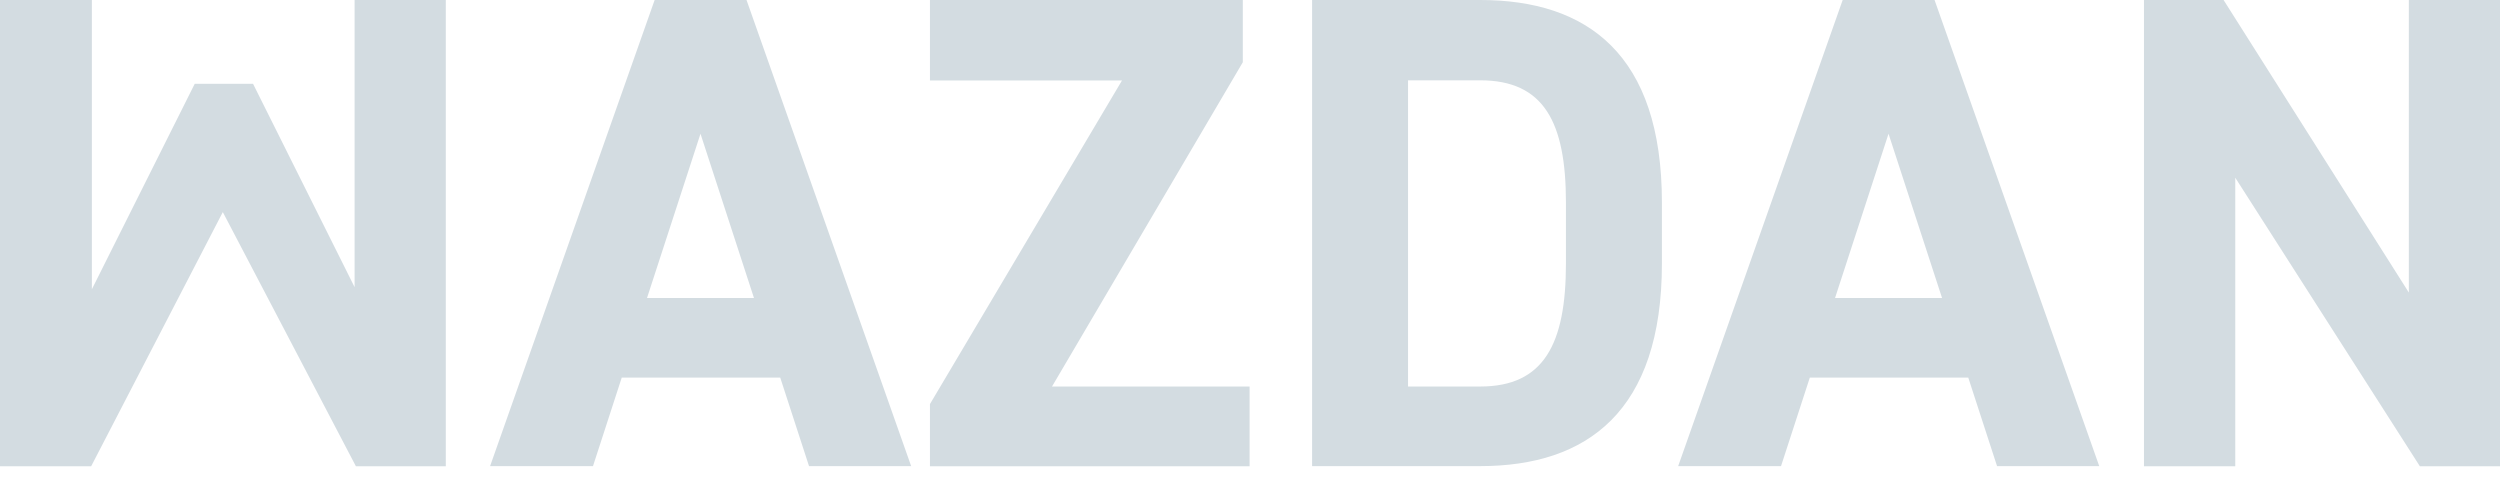
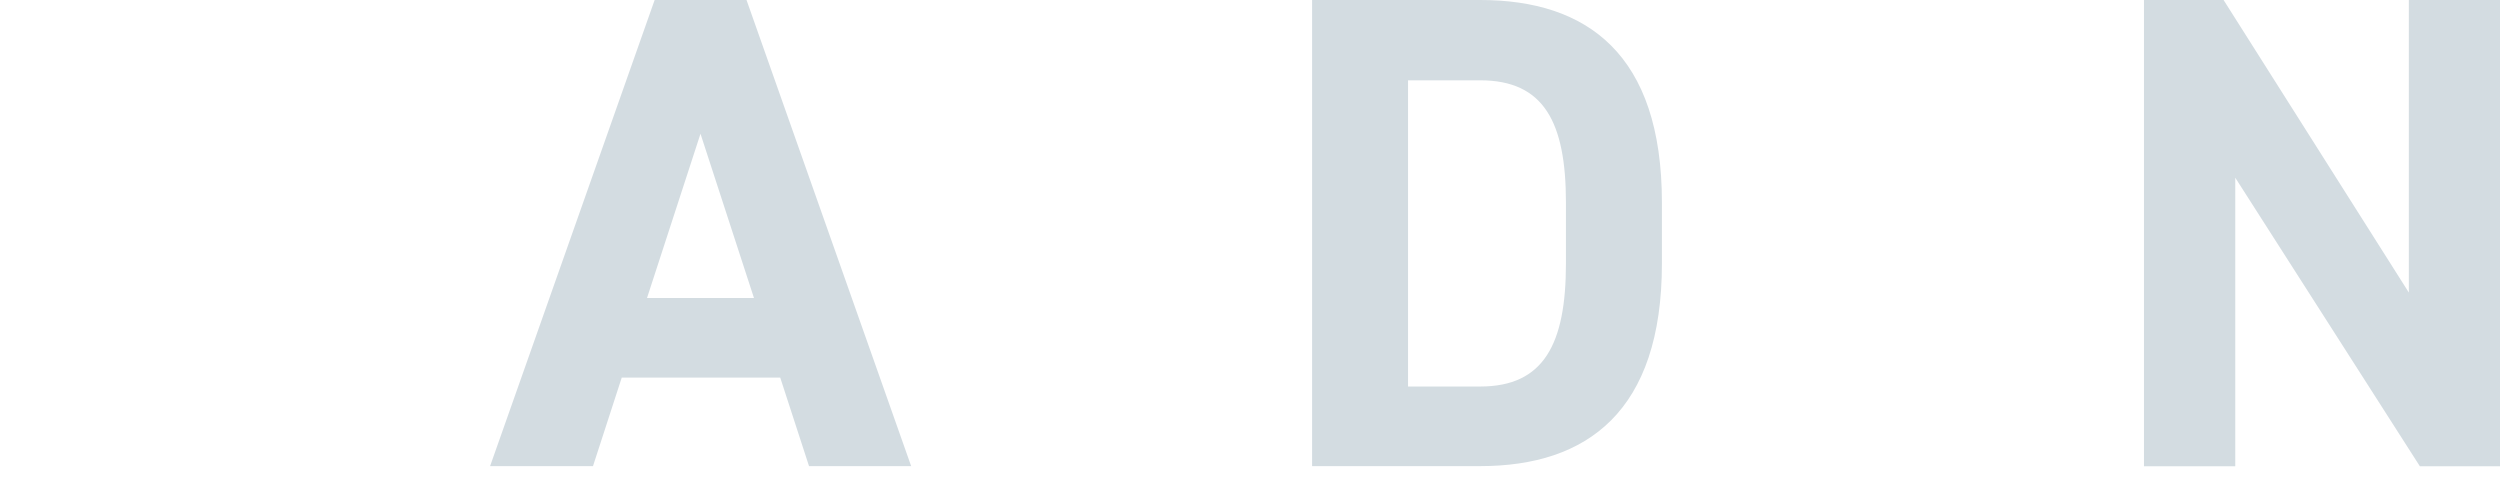
<svg xmlns="http://www.w3.org/2000/svg" fill="none" height="11" viewBox="0 0 56 11" width="56">
-   <path d="M7.943 0V6.432L5.668 1.877H4.362L2.058 6.479V0H0V10.444H2.042L4.991 4.751L7.972 10.444H9.986V0H7.943Z" fill="#D3DCE1" />
  <path d="M15.691 2.996L16.889 6.675H14.493L15.691 2.996ZM14.664 0L10.978 10.441H13.283L13.927 8.458H17.477L18.122 10.441H20.41L16.722 0H14.664Z" fill="#D3DCE1" />
-   <path d="M20.831 0V1.802H25.133L20.831 9.051V10.444H27.991V8.658H23.565L27.839 1.394V0H20.831Z" fill="#D3DCE1" />
  <path d="M35.077 5.902V4.539C35.077 2.737 34.584 1.799 33.156 1.799H31.54V8.658H33.156C34.584 8.658 35.077 7.704 35.077 5.902ZM29.391 10.441V0H33.156C35.551 0 37.227 1.21 37.227 4.539V5.902C37.227 9.216 35.551 10.441 33.156 10.441H29.391Z" fill="#D3DCE1" />
-   <path d="M42.303 2.996L43.502 6.675H41.105L42.303 2.996ZM41.276 0L37.591 10.441H39.895L40.54 8.458H44.089L44.734 10.441H47.023L43.334 0H41.276Z" fill="#D3DCE1" />
  <path d="M53.958 0V6.553L49.808 0H48.025V10.444H50.07V3.981L54.205 10.444H56V0H53.958Z" fill="#D3DCE1" />
</svg>